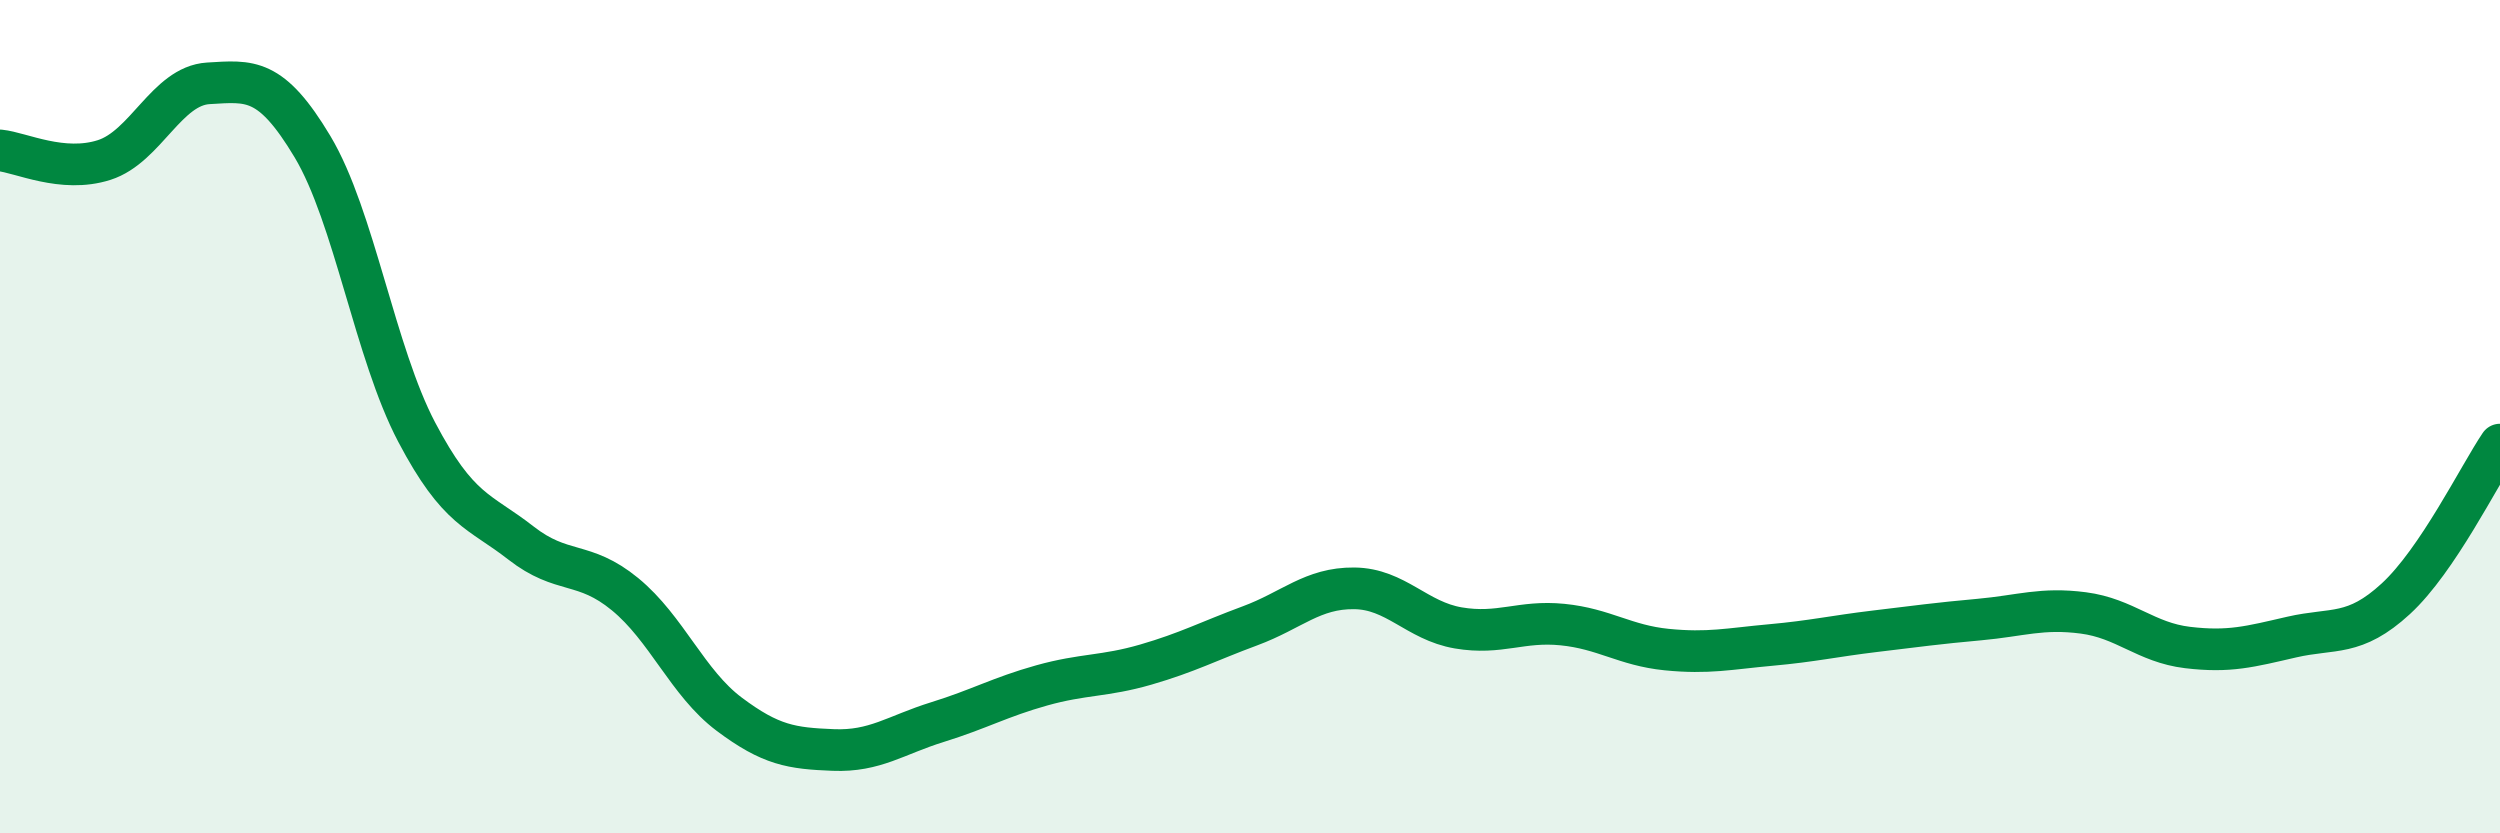
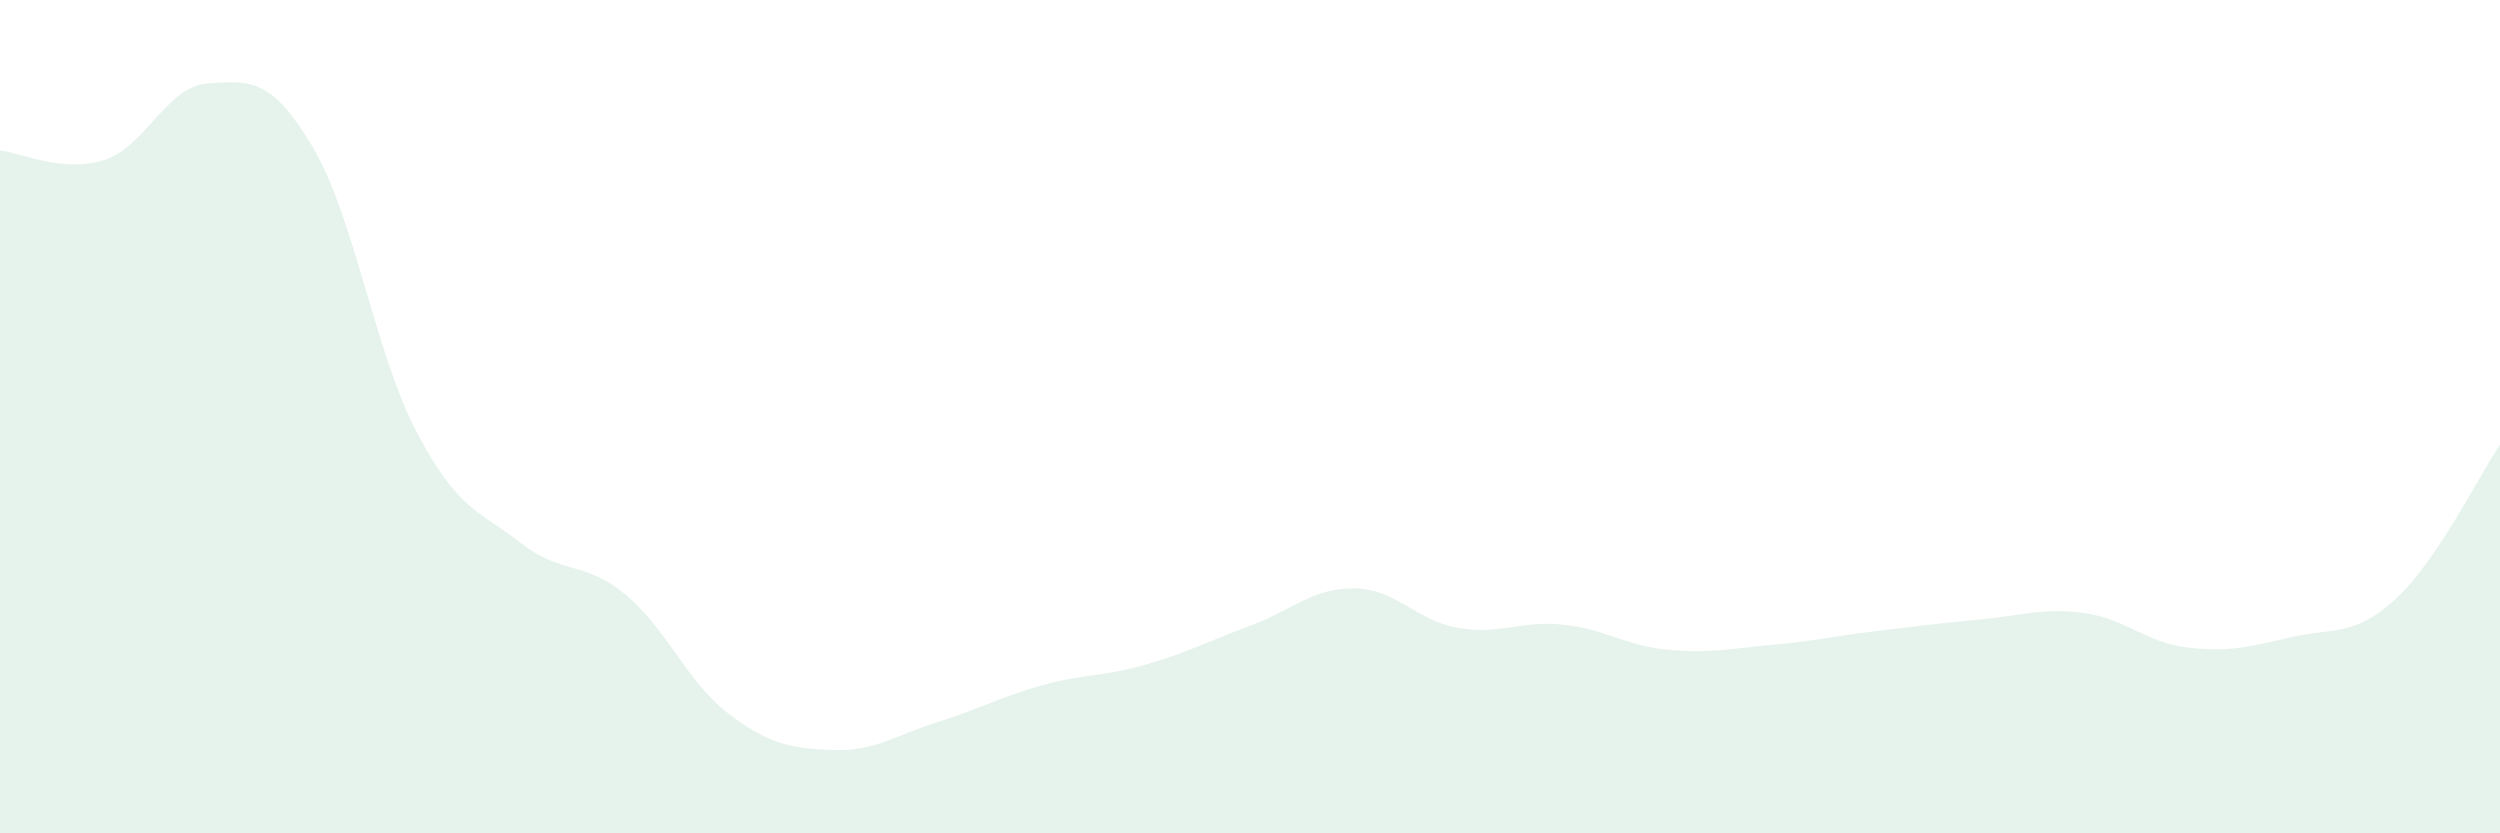
<svg xmlns="http://www.w3.org/2000/svg" width="60" height="20" viewBox="0 0 60 20">
  <path d="M 0,3.61 C 0.5,3.66 1.5,4.16 2.5,3.84 C 3.5,3.52 4,2.06 5,2 C 6,1.94 6.5,1.85 7.5,3.52 C 8.5,5.19 9,8.47 10,10.37 C 11,12.27 11.5,12.25 12.5,13.03 C 13.5,13.81 14,13.44 15,14.26 C 16,15.08 16.5,16.39 17.5,17.14 C 18.5,17.89 19,17.96 20,18 C 21,18.04 21.5,17.64 22.5,17.33 C 23.5,17.02 24,16.73 25,16.45 C 26,16.17 26.5,16.24 27.5,15.95 C 28.5,15.66 29,15.39 30,15.02 C 31,14.65 31.5,14.11 32.5,14.12 C 33.5,14.13 34,14.9 35,15.07 C 36,15.24 36.5,14.89 37.5,14.99 C 38.5,15.09 39,15.49 40,15.59 C 41,15.69 41.5,15.57 42.5,15.48 C 43.5,15.39 44,15.27 45,15.15 C 46,15.03 46.5,14.96 47.5,14.87 C 48.5,14.78 49,14.58 50,14.71 C 51,14.84 51.5,15.42 52.5,15.54 C 53.5,15.66 54,15.52 55,15.29 C 56,15.06 56.5,15.29 57.5,14.37 C 58.5,13.45 59.5,11.41 60,10.67L60 20L0 20Z" fill="#008740" opacity="0.1" stroke-linecap="round" stroke-linejoin="round" />
-   <path d="M 0,3.61 C 0.5,3.66 1.5,4.16 2.5,3.84 C 3.5,3.52 4,2.06 5,2 C 6,1.94 6.5,1.85 7.5,3.52 C 8.5,5.19 9,8.47 10,10.37 C 11,12.27 11.5,12.25 12.5,13.03 C 13.5,13.81 14,13.44 15,14.26 C 16,15.08 16.5,16.39 17.5,17.14 C 18.5,17.89 19,17.96 20,18 C 21,18.04 21.5,17.64 22.5,17.33 C 23.5,17.02 24,16.73 25,16.45 C 26,16.17 26.5,16.24 27.5,15.95 C 28.5,15.66 29,15.39 30,15.02 C 31,14.65 31.5,14.11 32.5,14.12 C 33.5,14.13 34,14.9 35,15.07 C 36,15.24 36.5,14.89 37.5,14.99 C 38.5,15.09 39,15.49 40,15.59 C 41,15.69 41.5,15.57 42.5,15.48 C 43.5,15.39 44,15.27 45,15.15 C 46,15.03 46.5,14.96 47.5,14.87 C 48.5,14.78 49,14.58 50,14.71 C 51,14.84 51.5,15.42 52.5,15.54 C 53.5,15.66 54,15.52 55,15.29 C 56,15.06 56.5,15.29 57.5,14.37 C 58.5,13.45 59.5,11.41 60,10.67" stroke="#008740" stroke-width="1" fill="none" stroke-linecap="round" stroke-linejoin="round" />
</svg>